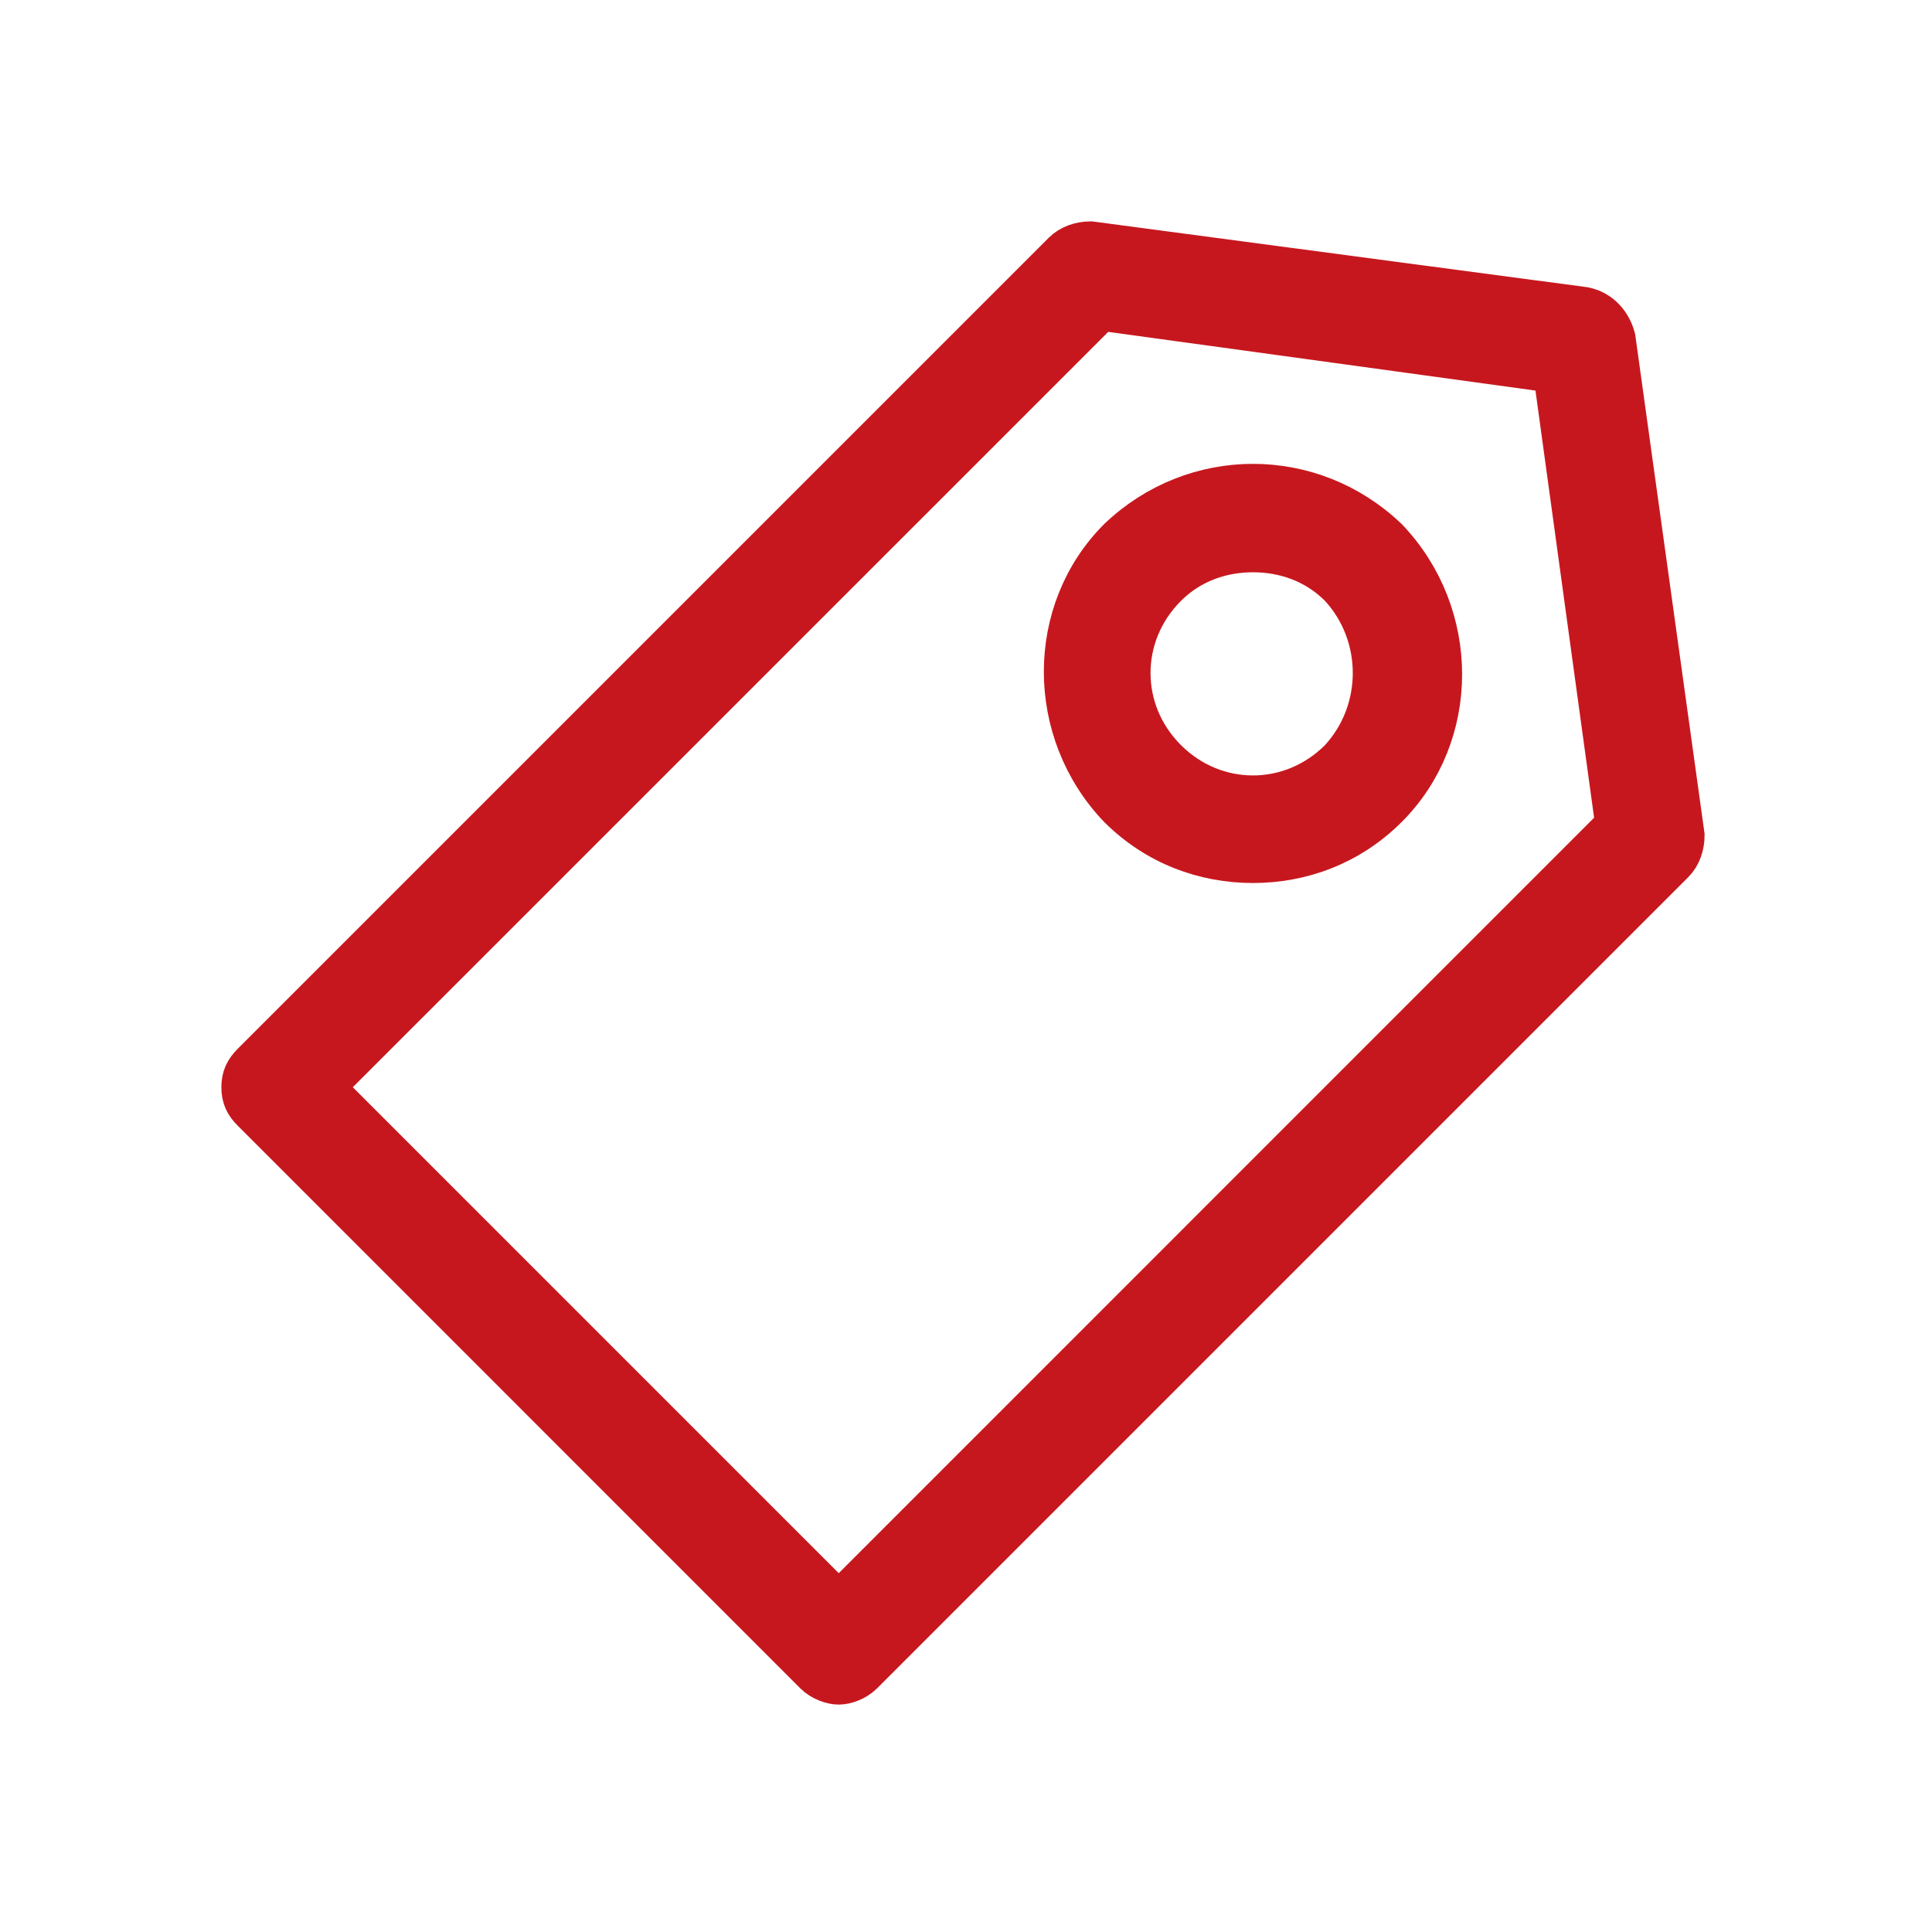
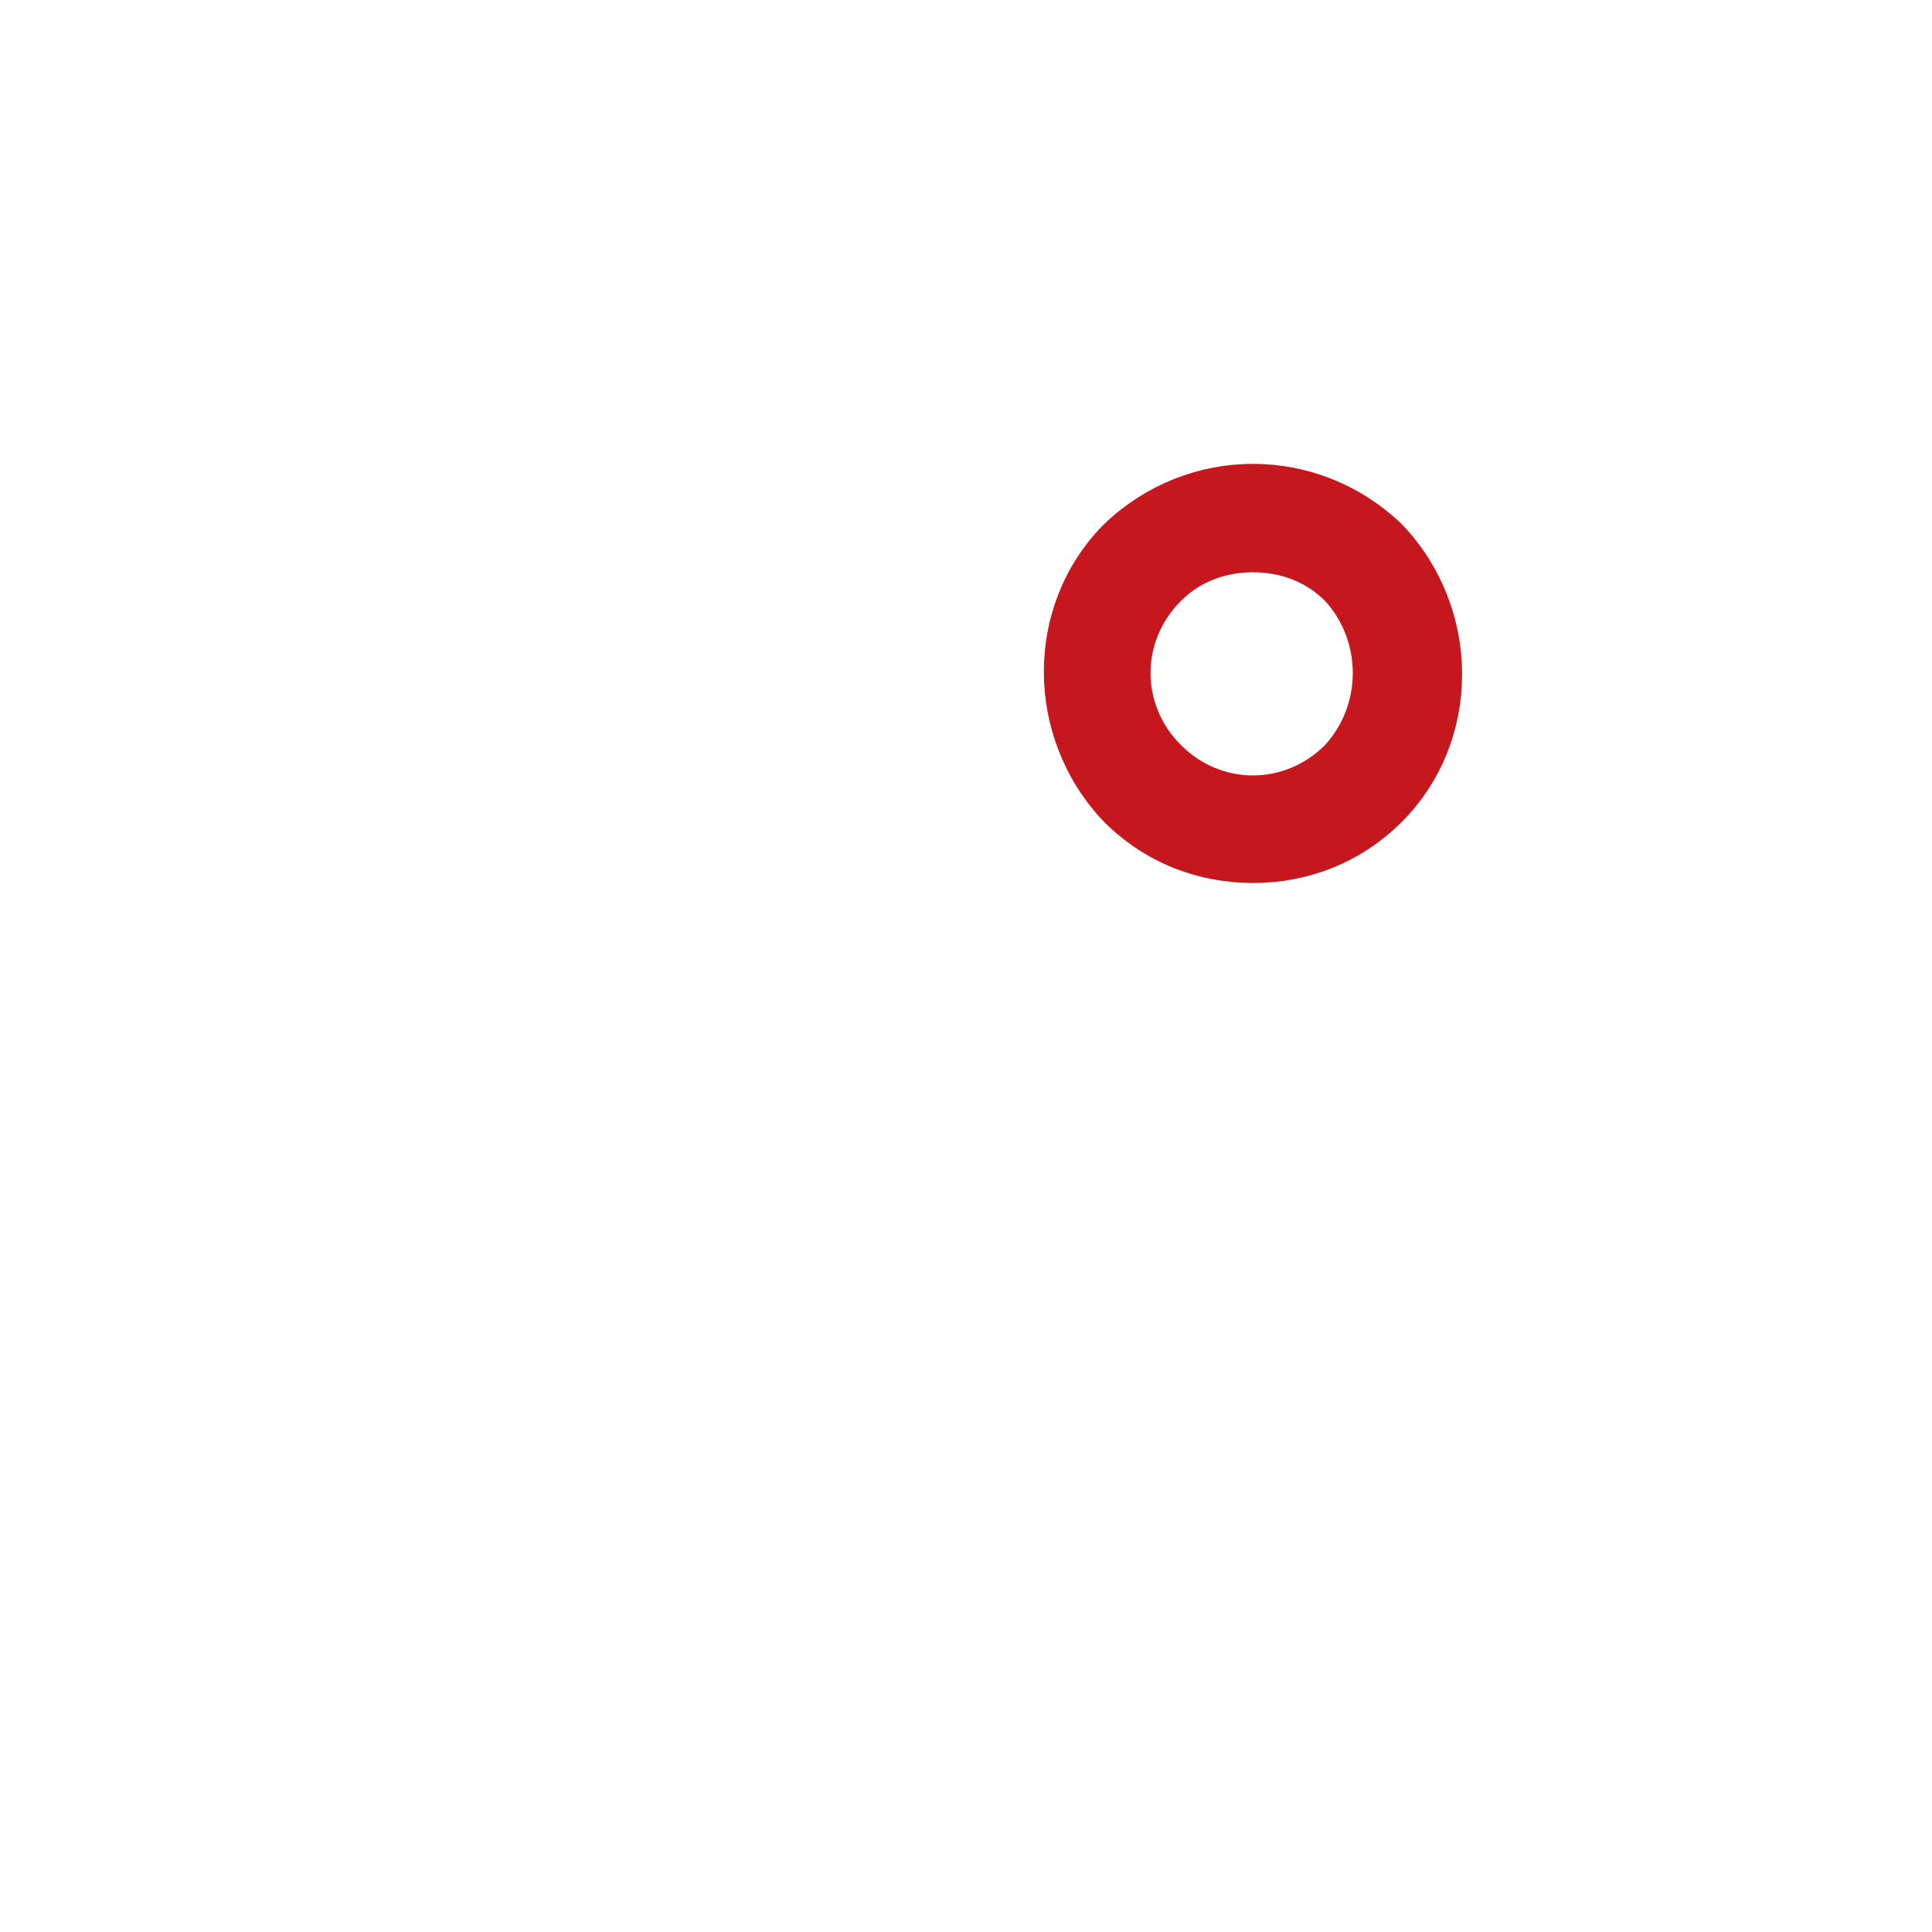
<svg xmlns="http://www.w3.org/2000/svg" width="24" height="24" viewBox="0 0 24 24" fill="none">
-   <path d="M20.067 4.201C20.024 4.029 19.896 3.858 19.681 3.815L13.549 3C13.421 3 13.292 3.043 13.206 3.129L3.129 13.206C3.043 13.292 3 13.378 3 13.506C3 13.635 3.043 13.721 3.129 13.806L10.118 20.796C10.204 20.882 10.333 20.925 10.419 20.925C10.505 20.925 10.633 20.882 10.719 20.796L20.796 10.719C20.882 10.633 20.925 10.505 20.925 10.376L20.067 4.201ZM10.419 19.896L4.029 13.506L13.678 3.858L19.296 4.63L20.067 10.247L10.419 19.896Z" fill="#C7171E" stroke="#C7171E" stroke-width="0.5" />
  <path d="M13.892 6.688C12.992 7.588 12.992 9.089 13.892 10.033C14.364 10.505 14.964 10.719 15.565 10.719C16.165 10.719 16.765 10.505 17.237 10.033C18.138 9.132 18.138 7.631 17.237 6.688C16.294 5.787 14.836 5.787 13.892 6.688ZM16.637 9.432C16.036 10.033 15.093 10.033 14.493 9.432C13.892 8.832 13.892 7.889 14.493 7.288C14.793 6.988 15.179 6.859 15.565 6.859C15.951 6.859 16.337 6.988 16.637 7.288C17.194 7.889 17.194 8.832 16.637 9.432Z" fill="#C7171E" stroke="#C7171E" stroke-width="0.5" />
</svg>